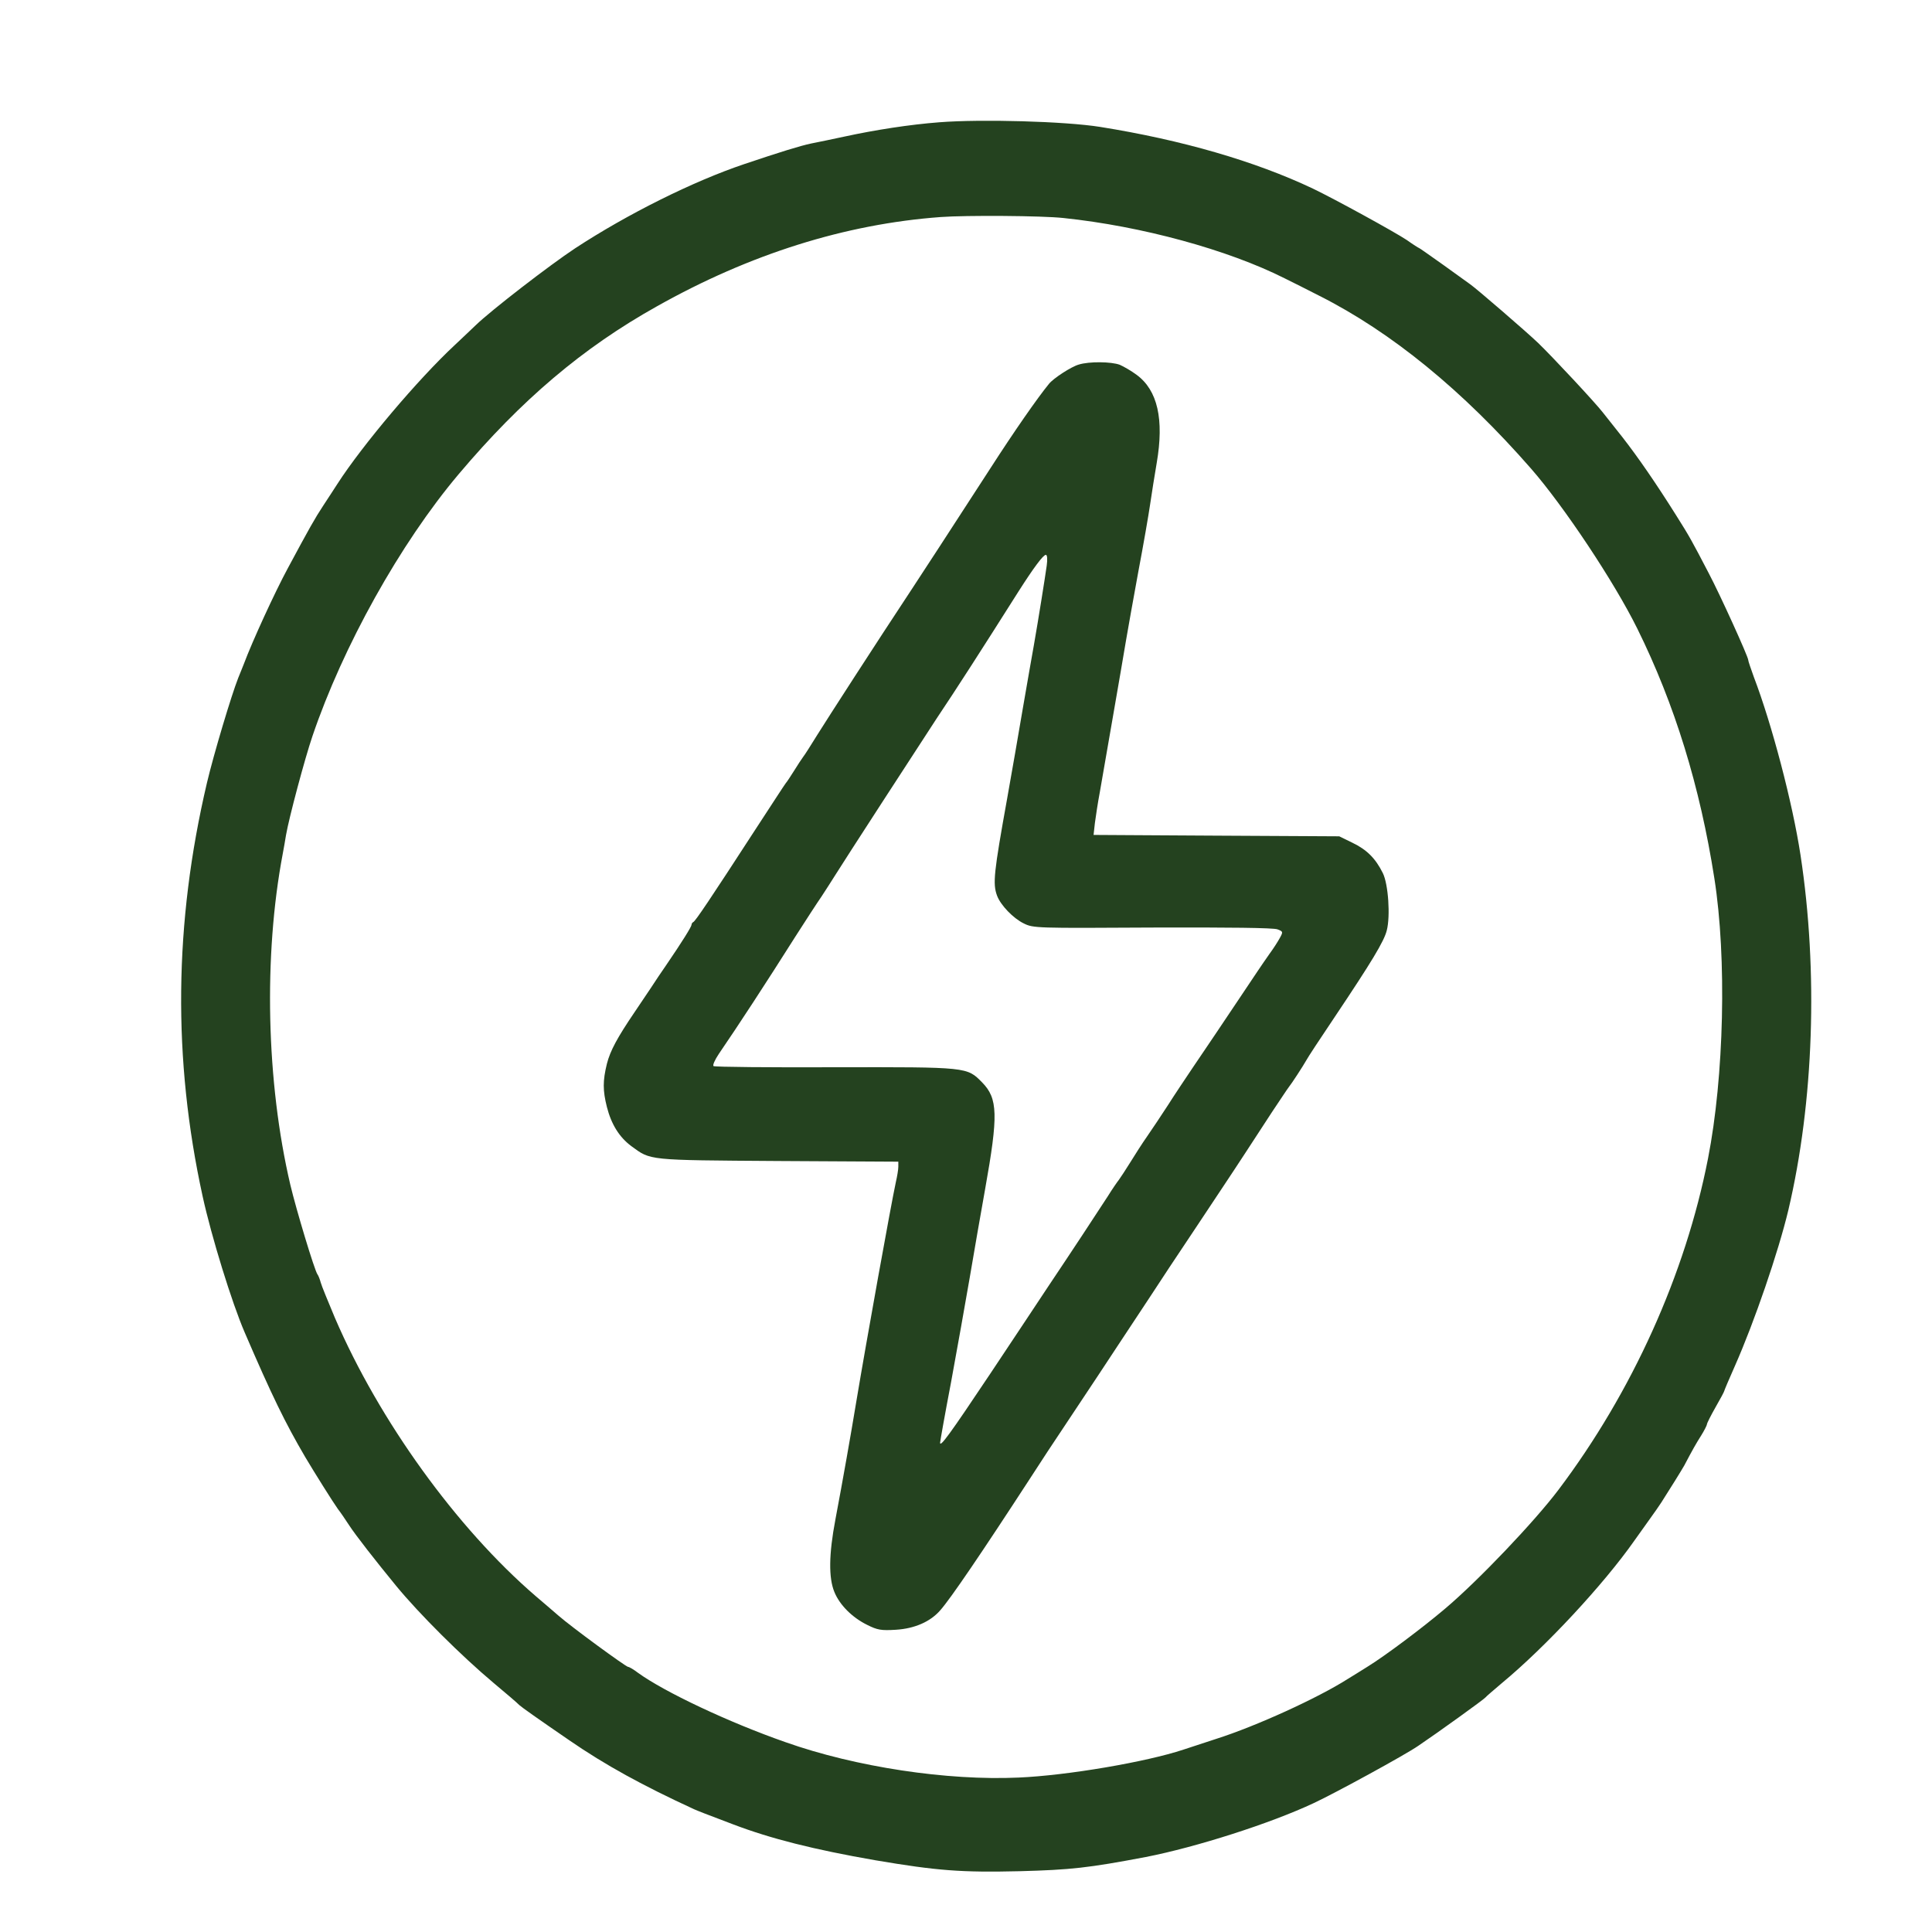
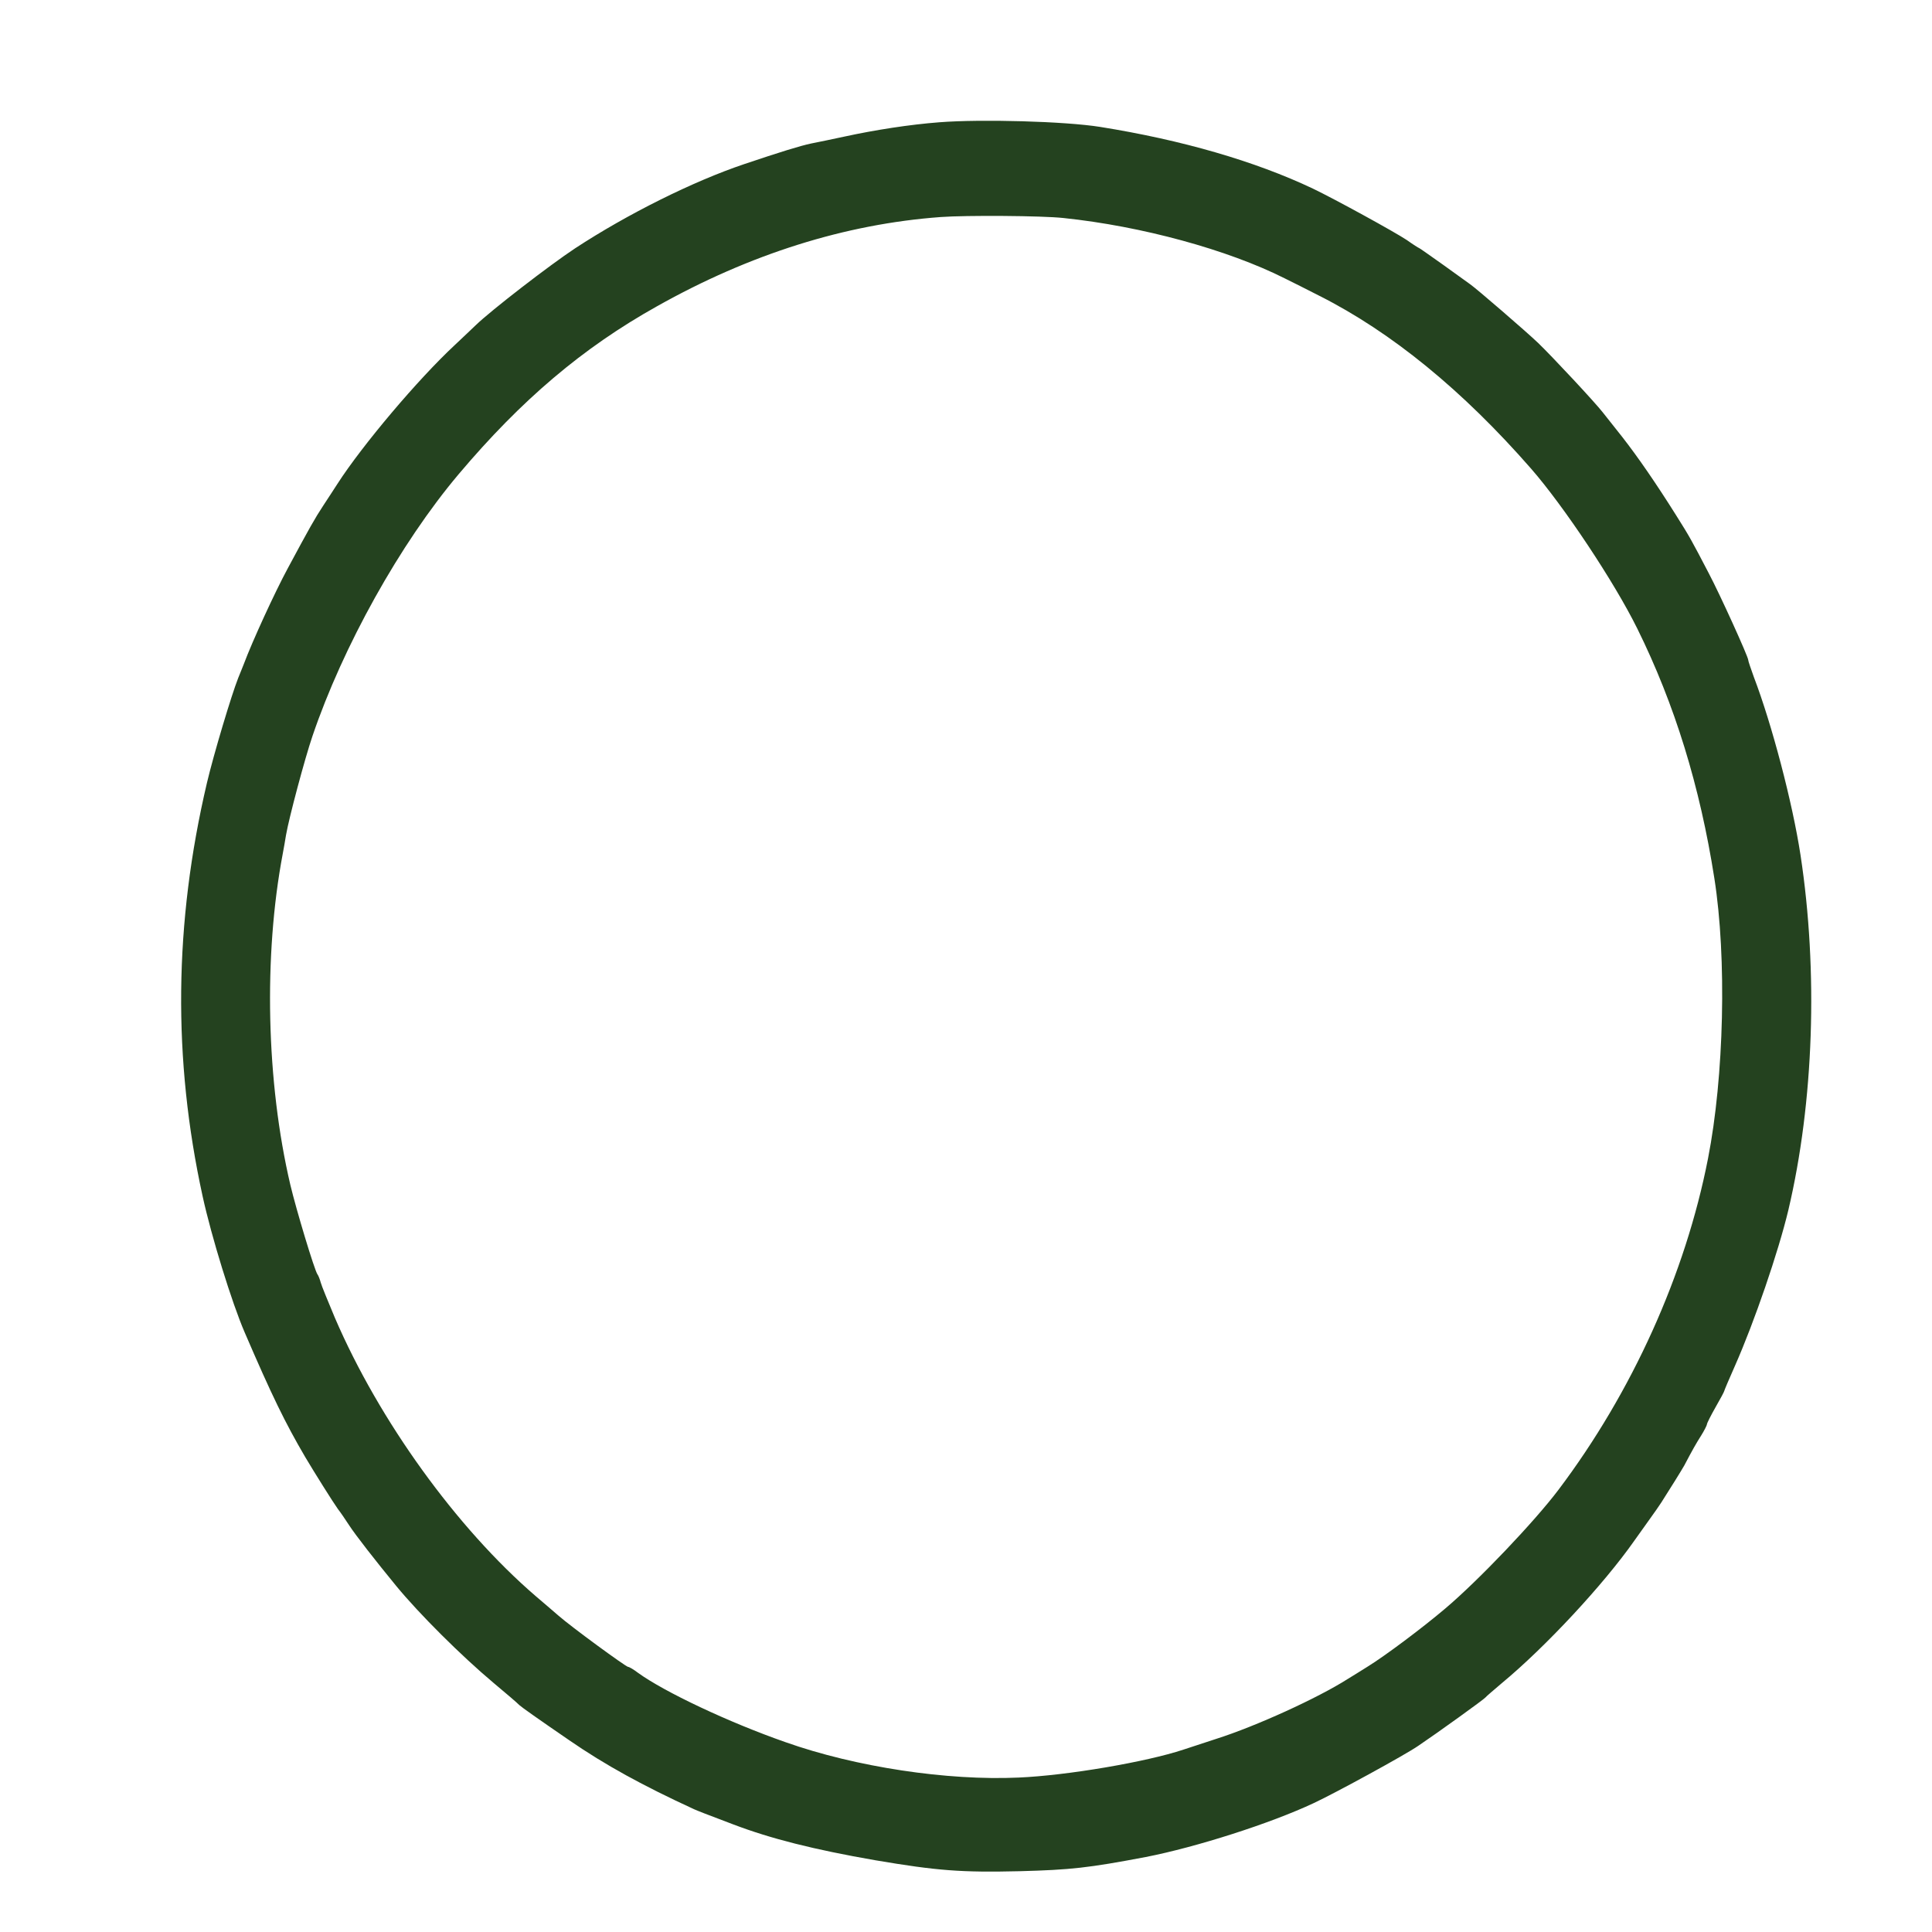
<svg xmlns="http://www.w3.org/2000/svg" fill="none" viewBox="0 0 32 32" height="32" width="32">
  <path fill="#24421F" d="M15.561 2.025C15.064 2.063 14.493 2.152 13.978 2.264C13.781 2.306 13.54 2.357 13.439 2.376C13.256 2.414 12.918 2.519 12.324 2.719C11.476 3.005 10.393 3.545 9.527 4.112C9.106 4.39 8.135 5.139 7.88 5.386C7.826 5.436 7.675 5.583 7.538 5.71C6.923 6.281 5.999 7.377 5.589 8.014C5.546 8.083 5.438 8.245 5.355 8.373C5.215 8.585 5.122 8.751 4.766 9.414C4.553 9.808 4.179 10.622 4.039 10.997C4.021 11.039 3.982 11.143 3.946 11.228C3.834 11.51 3.539 12.494 3.428 12.965C2.881 15.291 2.86 17.545 3.356 19.814C3.5 20.474 3.841 21.581 4.054 22.072C4.499 23.106 4.722 23.565 5.057 24.136C5.208 24.391 5.521 24.889 5.596 24.993C5.639 25.047 5.722 25.17 5.78 25.259C5.887 25.425 6.222 25.853 6.564 26.27C6.945 26.733 7.639 27.424 8.171 27.871C8.379 28.045 8.574 28.211 8.602 28.242C8.649 28.284 8.901 28.462 9.43 28.825C10.023 29.234 10.649 29.577 11.497 29.967C11.569 29.998 11.645 30.029 12.145 30.218C12.763 30.453 13.475 30.634 14.5 30.812C15.521 30.985 15.924 31.016 16.891 30.993C17.736 30.97 18.024 30.939 18.977 30.758C19.808 30.596 21.044 30.202 21.764 29.863C22.127 29.693 23.278 29.064 23.49 28.917C23.799 28.709 24.587 28.142 24.605 28.114C24.615 28.099 24.738 27.995 24.874 27.879C25.601 27.277 26.561 26.243 27.068 25.521C27.107 25.467 27.212 25.317 27.302 25.193C27.391 25.07 27.488 24.931 27.517 24.885C27.654 24.672 27.859 24.341 27.898 24.271C28.032 24.016 28.093 23.908 28.179 23.773C28.229 23.692 28.272 23.607 28.272 23.592C28.272 23.573 28.337 23.445 28.416 23.306C28.495 23.168 28.56 23.048 28.56 23.036C28.56 23.029 28.639 22.84 28.736 22.623C29.06 21.89 29.456 20.733 29.621 20.042C30.042 18.255 30.117 16.094 29.822 14.161C29.689 13.293 29.348 11.996 29.049 11.213C28.999 11.074 28.956 10.95 28.956 10.931C28.956 10.877 28.485 9.839 28.301 9.492C28.021 8.955 27.988 8.893 27.762 8.535C27.427 8.002 27.129 7.57 26.87 7.238C26.741 7.076 26.597 6.895 26.546 6.829C26.424 6.671 25.712 5.907 25.475 5.679C25.277 5.49 24.45 4.776 24.349 4.707C24.317 4.683 24.119 4.541 23.903 4.386C23.691 4.236 23.511 4.108 23.504 4.108C23.497 4.108 23.407 4.051 23.303 3.977C23.101 3.842 22.109 3.298 21.746 3.124C20.786 2.669 19.574 2.318 18.222 2.102C17.636 2.009 16.258 1.971 15.561 2.025ZM17.614 3.611C18.909 3.746 20.336 4.136 21.278 4.61C21.397 4.668 21.656 4.799 21.854 4.9C23.047 5.502 24.227 6.466 25.36 7.763C25.899 8.38 26.737 9.638 27.118 10.41C27.74 11.668 28.157 13.026 28.395 14.547C28.603 15.867 28.556 17.834 28.29 19.189C27.916 21.103 27.035 23.056 25.813 24.676C25.417 25.201 24.489 26.177 23.936 26.644C23.562 26.961 22.94 27.428 22.645 27.609C22.526 27.682 22.382 27.775 22.321 27.81C21.825 28.126 20.8 28.593 20.145 28.801C19.937 28.871 19.692 28.948 19.602 28.979C18.988 29.183 17.682 29.407 16.873 29.442C15.69 29.496 14.173 29.268 13.008 28.855C12.069 28.527 11.001 28.022 10.566 27.706C10.494 27.651 10.422 27.609 10.404 27.609C10.368 27.609 9.455 26.941 9.25 26.76C9.16 26.683 8.991 26.536 8.872 26.436C7.563 25.309 6.279 23.53 5.546 21.825C5.434 21.558 5.326 21.296 5.312 21.242C5.298 21.188 5.273 21.126 5.258 21.107C5.208 21.037 4.906 20.034 4.809 19.625C4.41 17.923 4.363 15.832 4.683 14.142C4.701 14.045 4.726 13.906 4.737 13.833C4.787 13.543 5.05 12.559 5.175 12.193C5.679 10.707 6.628 9.002 7.596 7.855C8.635 6.624 9.652 5.76 10.882 5.073C12.418 4.209 14 3.711 15.579 3.595C15.992 3.564 17.262 3.572 17.614 3.611Z" />
-   <path fill="#24421F" d="M17.869 6.038C17.745 6.072 17.447 6.266 17.374 6.358C17.181 6.594 16.795 7.149 16.405 7.755C15.6 8.999 15.396 9.308 15.101 9.76C14.482 10.697 13.724 11.873 13.538 12.17C13.432 12.341 13.327 12.508 13.301 12.539C13.279 12.569 13.21 12.672 13.152 12.767C13.094 12.859 13.032 12.954 13.014 12.973C12.995 12.996 12.766 13.35 12.5 13.757C11.757 14.902 11.516 15.26 11.483 15.272C11.469 15.279 11.454 15.298 11.454 15.317C11.454 15.348 11.298 15.599 11.036 15.983C10.963 16.086 10.85 16.257 10.78 16.364C10.711 16.467 10.587 16.649 10.511 16.764C10.227 17.182 10.107 17.403 10.052 17.62C9.983 17.902 9.983 18.061 10.052 18.335C10.125 18.621 10.256 18.834 10.456 18.983C10.784 19.222 10.704 19.215 12.886 19.23L14.879 19.241V19.325C14.879 19.371 14.86 19.485 14.838 19.58C14.758 19.949 14.35 22.214 14.183 23.215C14.092 23.767 13.957 24.532 13.837 25.167C13.727 25.746 13.724 26.134 13.819 26.366C13.906 26.583 14.117 26.793 14.365 26.914C14.533 26.998 14.595 27.009 14.838 26.994C15.148 26.975 15.41 26.861 15.574 26.671C15.746 26.477 16.263 25.715 17.072 24.471C17.261 24.178 17.469 23.862 17.534 23.767C17.662 23.573 17.989 23.082 18.179 22.796C18.248 22.69 18.412 22.442 18.543 22.244C18.929 21.662 19.199 21.251 19.366 20.996C19.454 20.866 19.654 20.562 19.815 20.322C19.975 20.082 20.179 19.774 20.27 19.637C20.361 19.5 20.525 19.253 20.634 19.085C20.744 18.918 20.94 18.617 21.071 18.415C21.203 18.218 21.326 18.031 21.345 18.008C21.392 17.951 21.585 17.654 21.636 17.563C21.654 17.525 21.869 17.198 22.11 16.84C22.714 15.938 22.925 15.591 22.969 15.412C23.031 15.177 22.995 14.644 22.904 14.461C22.783 14.217 22.638 14.073 22.401 13.959L22.182 13.852L20.146 13.841L18.113 13.829L18.135 13.631C18.15 13.521 18.183 13.296 18.215 13.129C18.277 12.767 18.576 11.058 18.652 10.598C18.682 10.419 18.773 9.913 18.853 9.475C18.937 9.033 19.024 8.531 19.05 8.352C19.075 8.173 19.126 7.865 19.159 7.667C19.283 6.944 19.173 6.464 18.827 6.209C18.736 6.141 18.609 6.069 18.547 6.042C18.405 5.989 18.041 5.985 17.869 6.038ZM17.337 9.368C17.308 9.574 17.203 10.236 17.123 10.693C17.093 10.86 17.01 11.332 16.94 11.74C16.871 12.147 16.755 12.817 16.682 13.224C16.46 14.457 16.441 14.636 16.514 14.834C16.573 14.994 16.784 15.211 16.955 15.294C17.115 15.374 17.159 15.374 19.09 15.363C20.357 15.359 21.097 15.367 21.159 15.393C21.253 15.428 21.253 15.435 21.199 15.534C21.166 15.595 21.093 15.709 21.031 15.793C20.973 15.877 20.882 16.006 20.835 16.078C20.787 16.151 20.649 16.356 20.529 16.535C20.408 16.714 20.237 16.969 20.146 17.106C20.055 17.243 19.88 17.498 19.76 17.677C19.64 17.856 19.45 18.138 19.345 18.305C19.235 18.473 19.082 18.705 19.002 18.819C18.922 18.933 18.795 19.131 18.718 19.257C18.642 19.378 18.558 19.508 18.532 19.542C18.507 19.573 18.423 19.694 18.35 19.812C18.19 20.06 17.724 20.768 17.367 21.3C17.232 21.506 16.795 22.161 16.401 22.754C15.727 23.763 15.571 23.976 15.571 23.896C15.571 23.877 15.651 23.424 15.753 22.891C15.851 22.358 15.99 21.578 16.062 21.16C16.132 20.741 16.248 20.082 16.317 19.694C16.536 18.469 16.529 18.195 16.267 17.928C16.015 17.673 16.037 17.673 13.833 17.677C12.744 17.681 11.841 17.673 11.819 17.658C11.8 17.647 11.837 17.559 11.906 17.456C12.234 16.977 12.686 16.284 13.177 15.508C13.345 15.245 13.538 14.948 13.607 14.849C13.673 14.746 13.771 14.598 13.822 14.514C13.946 14.312 15.287 12.246 15.512 11.903C15.848 11.401 16.23 10.807 16.868 9.799C17.123 9.399 17.279 9.19 17.323 9.19C17.345 9.19 17.352 9.262 17.337 9.368Z" />
</svg>